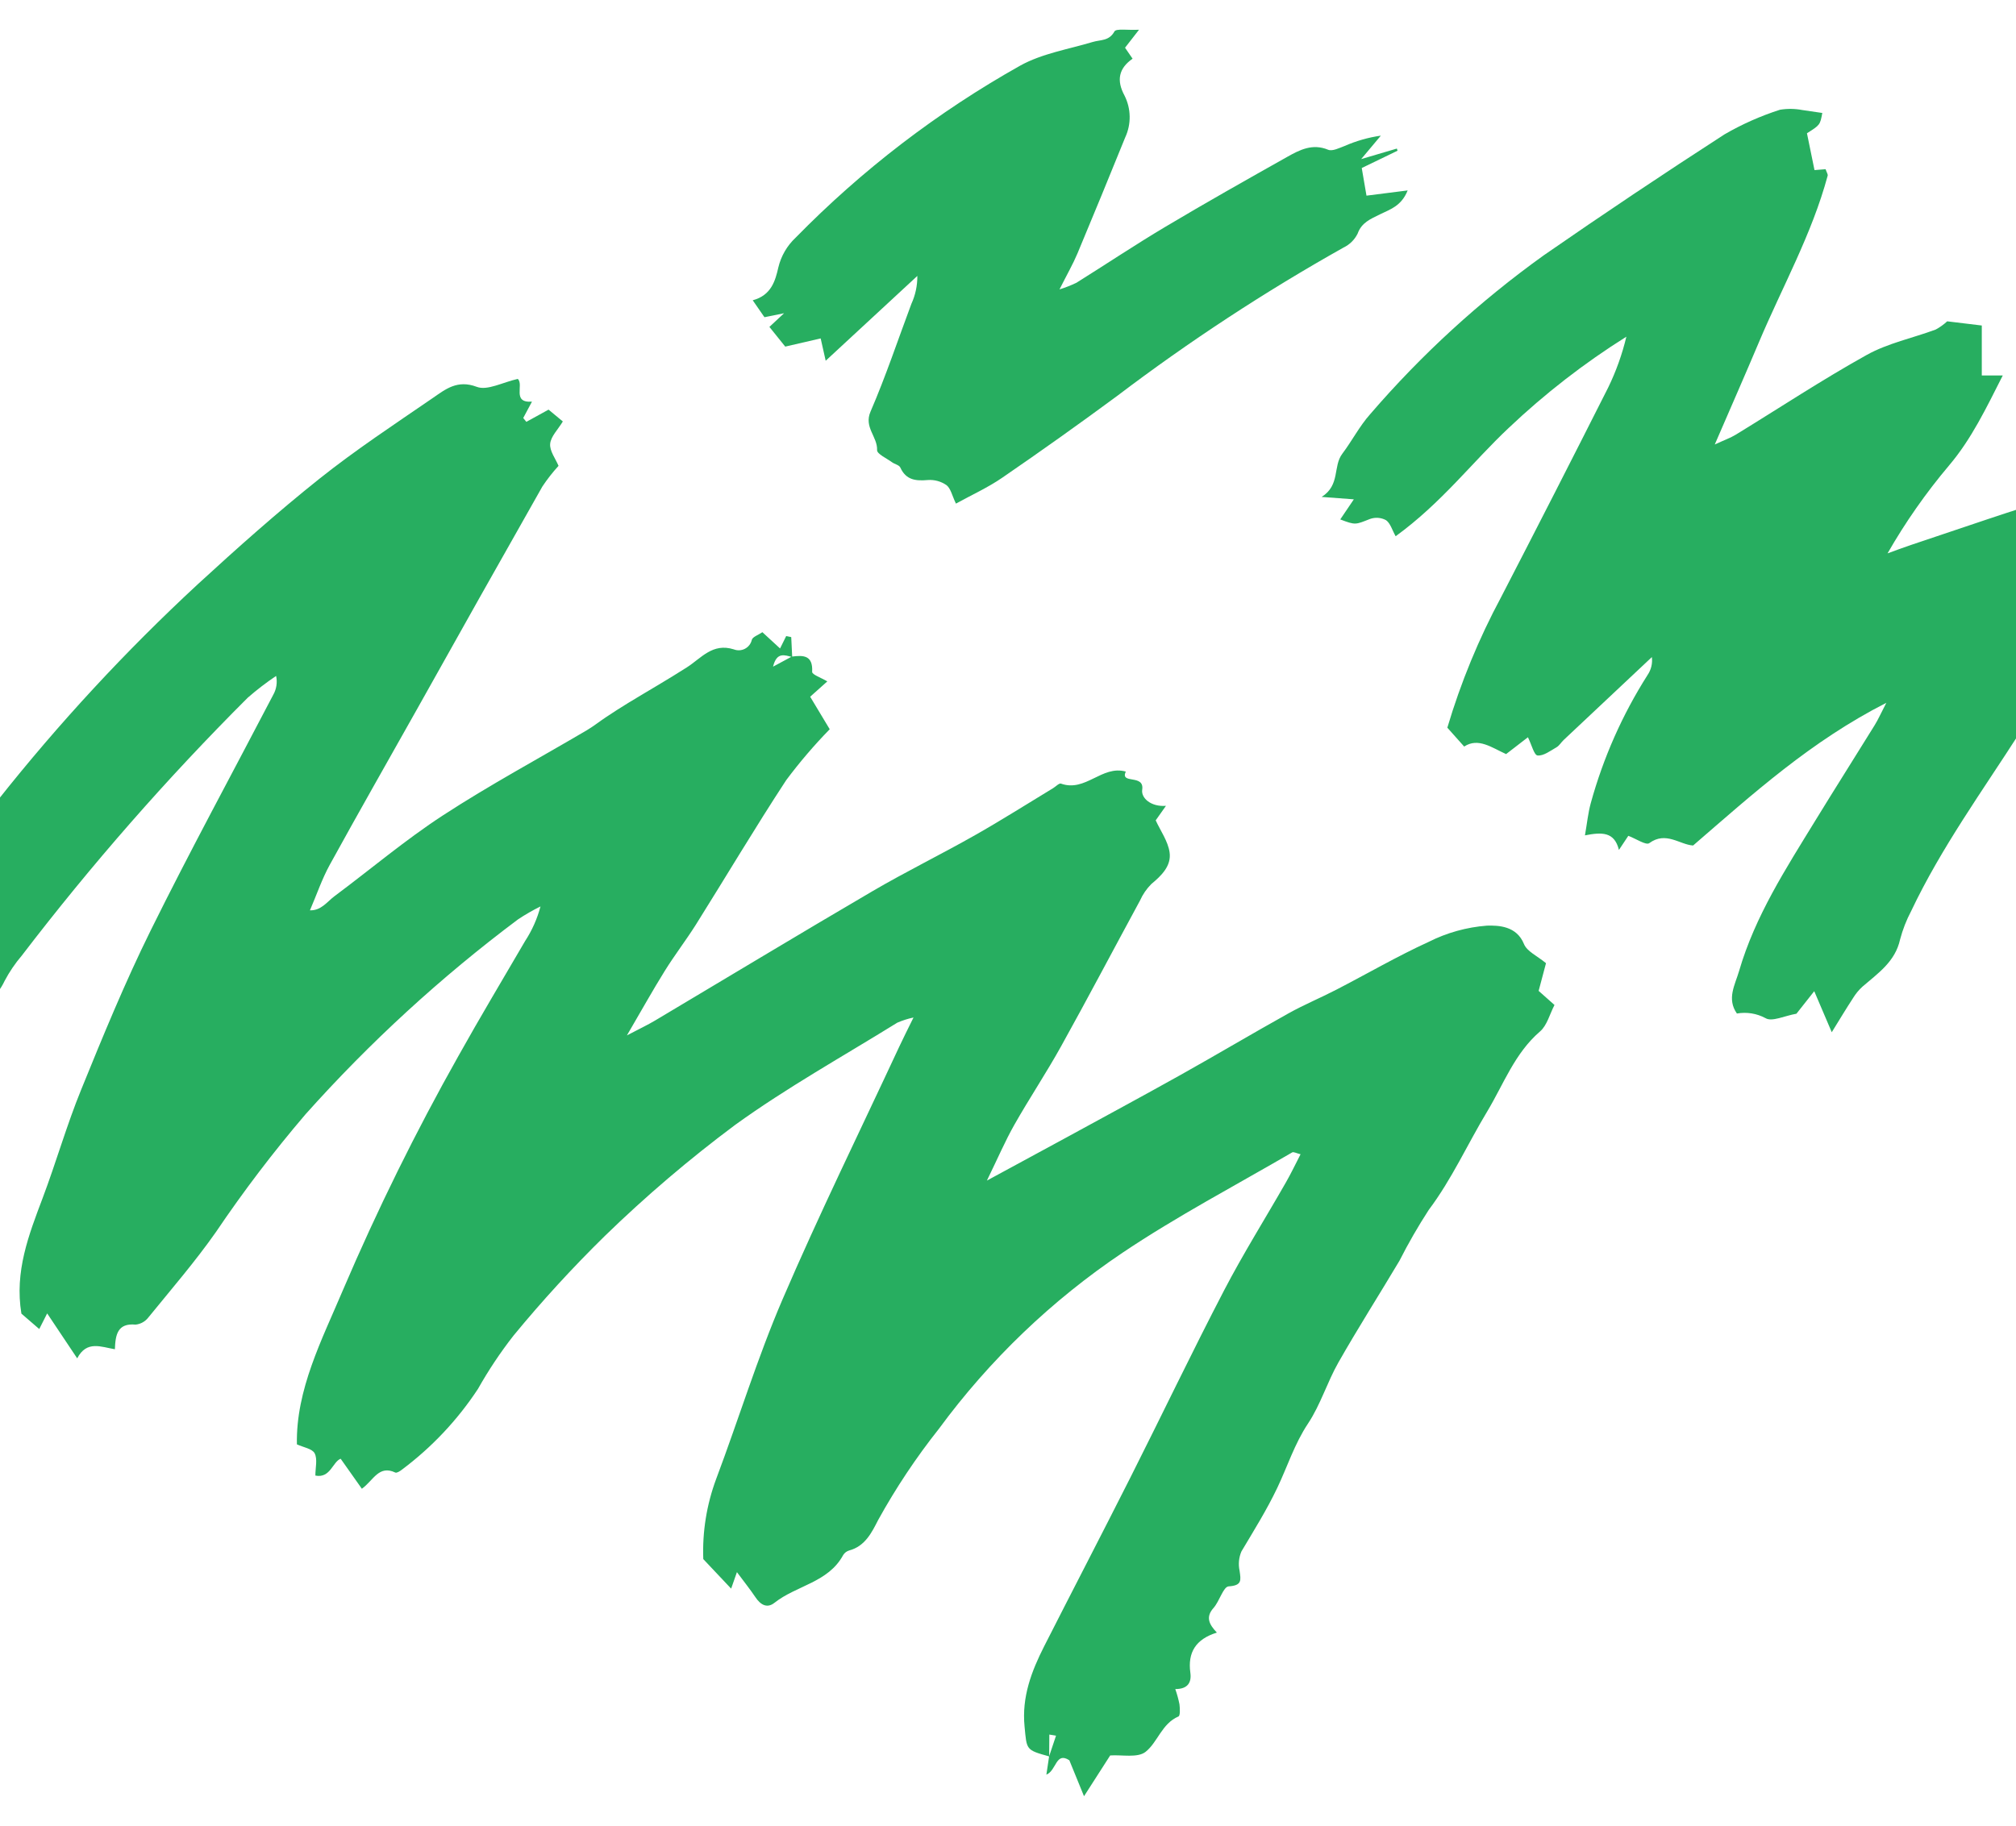
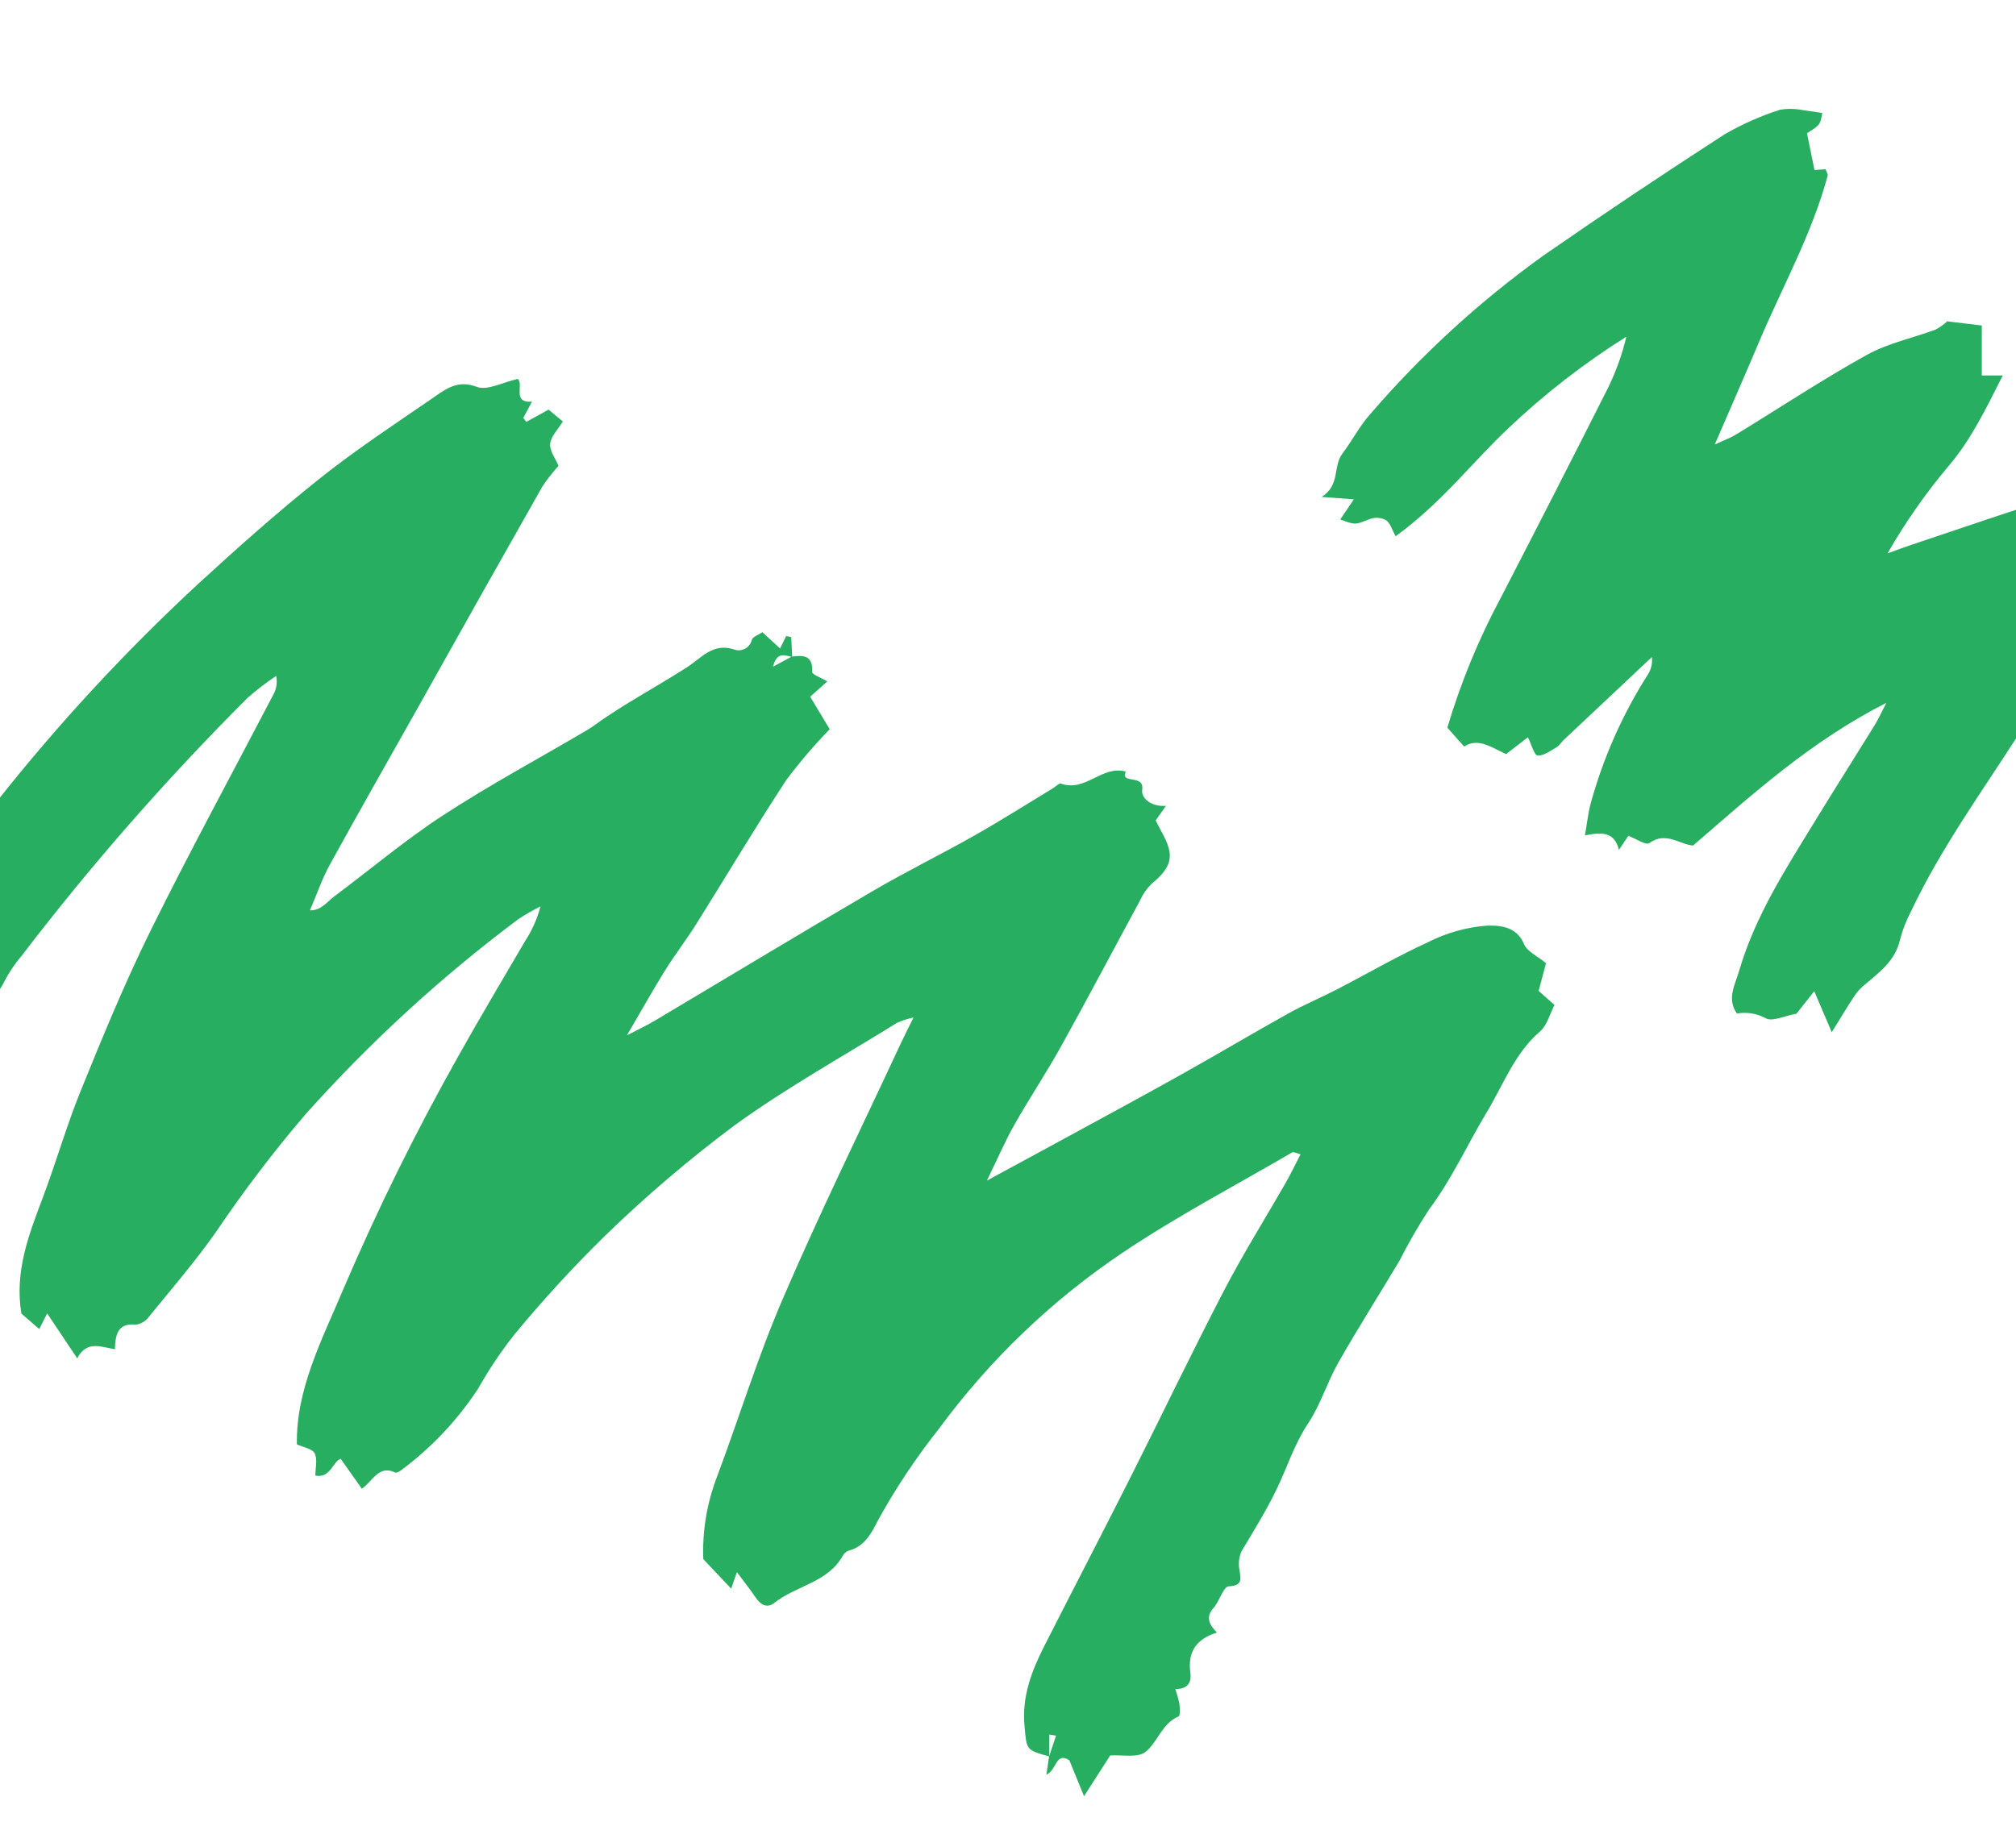
<svg xmlns="http://www.w3.org/2000/svg" width="1020" height="924" viewBox="0 0 1020 924" fill="none">
  <g clip-path="url(#clip0_385_2365)">
    <path d="M530.833 888.899C518.851 885.607 519.528 885.539 518.376 873.751C516.914 858.815 521.876 845.811 528.346 833.074C542.799 804.613 557.532 776.296 571.904 747.792C587.802 716.272 603.022 684.404 619.31 653.087C629.009 634.443 640.233 616.571 650.665 598.3C653.208 593.872 655.386 589.249 658.021 584.152C655.975 583.669 654.496 582.8 653.784 583.224C625.098 599.935 595.607 615.452 568.082 633.905C532.142 658.053 500.655 688.243 475.017 723.136C463.521 737.633 453.249 753.06 444.306 769.258C441.128 775.491 437.713 782.541 429.641 784.681C428.379 785.052 427.298 785.876 426.607 786.995C419.103 800.922 402.934 802.367 391.862 811.147C388.082 814.147 384.798 812.164 382.265 808.405C379.494 804.295 376.392 800.41 372.85 795.647C371.6 799.215 370.795 801.503 369.922 803.99L355.829 789.046C355.312 775.229 357.528 761.446 362.35 748.487C373.718 718.255 383.184 687.239 395.917 657.616C414.467 614.448 435.204 572.22 455.034 529.598C457.021 525.331 459.165 521.124 462.195 514.95C459.38 515.544 456.631 516.42 453.992 517.564C426.505 534.602 398.116 550.403 371.96 569.292C348.774 586.579 326.741 605.361 306.004 625.52C289.701 641.509 274.266 658.359 259.763 675.997C253.12 684.51 247.125 693.508 241.827 702.916C231.446 718.691 218.398 732.538 203.269 743.839C202.345 744.568 200.726 745.576 200.01 745.237C191.646 741.28 188.994 749.169 183.087 753.445L172.358 738.254C168.299 739.771 167.168 748.288 159.562 746.771C159.562 742.775 160.719 738.449 159.198 735.509C157.986 733.165 153.511 732.504 150.219 730.975C149.685 703.247 162.812 678.196 173.642 652.587C190.92 612.16 210.386 572.704 231.954 534.395C242.878 514.823 254.412 495.59 265.699 476.214C269.207 470.843 271.828 464.943 273.462 458.739C269.537 460.675 265.741 462.862 262.098 465.286C223.058 494.526 187.029 527.584 154.545 563.97C138.337 582.947 123.217 602.827 109.258 623.515C98.724 638.528 86.67 652.481 75.077 666.735C74.304 667.751 73.331 668.598 72.218 669.224C71.106 669.85 69.876 670.242 68.606 670.374C59.48 669.527 58.399 675.408 58.128 682.845C51.17 681.684 43.865 678.213 39.06 687.45L23.862 664.697L19.862 672.612L10.828 664.815C7.307 643.456 14.536 624.986 21.569 606.342C28.417 588.19 33.739 569.44 41.06 551.487C52.077 524.369 63.242 497.184 76.208 470.951C96.089 430.732 117.563 391.292 138.312 351.505C139.908 348.638 140.401 345.286 139.698 342.081C134.691 345.452 129.898 349.132 125.347 353.098C84.391 394.015 46.204 437.613 11.04 483.603C7.669 487.545 4.747 491.85 2.328 496.438C-5.159 512.404 -22.904 515.001 -34.734 525.28C-36.429 526.746 -40.667 525.246 -44.849 525.073L-38.696 504.942L-60.59 500.967C-58.433 495.527 -52.662 490.222 -56.437 482.633C-56.946 481.612 -55.725 479.341 -54.776 478.031C-37.006 453.612 -19.964 428.6 -1.129 405.025C29.73 366.055 63.543 329.517 100.008 295.735C120.012 277.358 140.342 259.244 161.566 242.321C179.926 227.685 199.629 214.711 219.01 201.398C225.438 196.983 231.382 192.038 241.242 195.783C246.59 197.813 254.378 193.449 261.958 191.767C265.225 194.61 258.827 204.054 269.161 203.254L264.725 211.55L266.314 213.491L277.542 207.309L284.767 213.3C282.267 217.44 278.682 220.889 278.356 224.622C278.038 228.228 281.076 232.13 282.593 235.761C279.603 239.034 276.869 242.531 274.415 246.223C253.15 283.75 231.995 321.339 210.951 358.987C196.218 385.211 181.312 411.338 166.829 437.698C162.956 444.744 160.35 452.481 156.816 460.71C162.537 460.879 165.503 456.337 169.214 453.57C187.544 439.909 205.082 425.05 224.196 412.596C247.814 397.215 272.699 383.834 296.991 369.513C300.262 367.585 303.245 365.174 306.419 363.072C310.232 360.53 314.071 358.047 317.978 355.67C327.817 349.678 337.825 343.958 347.52 337.742C354.82 333.081 360.494 325.251 371.248 328.628C372.159 328.989 373.137 329.149 374.116 329.097C375.095 329.045 376.051 328.782 376.918 328.326C377.786 327.87 378.545 327.232 379.143 326.456C379.741 325.679 380.164 324.783 380.383 323.827C380.777 322.293 383.633 321.391 385.731 319.946L394.675 328.179L397.781 321.904L400.324 322.429C400.497 325.819 400.675 329.187 400.815 332.535C397.04 331.564 392.985 329.772 391.129 337.39L400.569 332.306C406.501 331.518 411.374 331.577 410.908 340.034C410.836 341.407 415.569 343.043 418.582 344.844L409.908 352.606L419.798 369.063C411.911 377.148 404.564 385.742 397.807 394.792C382.01 418.893 367.299 443.702 351.981 468.121C346.965 476.027 341.244 483.472 336.316 491.408C330.249 501.154 324.652 511.23 317.19 524.005C323.694 520.586 327.651 518.734 331.384 516.509C368.032 494.705 404.523 472.62 441.331 451.083C458.352 441.121 476.106 432.439 493.275 422.694C506.66 415.118 519.651 406.847 532.816 398.885C534.164 398.071 535.867 396.241 536.799 396.576C549.223 401.046 557.502 387.097 569.591 390.482C566.566 397.118 579.125 391.55 577.9 399.686C577.273 403.834 582.29 408.423 589.921 407.825C587.646 411.041 586.065 413.279 584.73 415.16C587.171 420.516 590.972 425.753 591.76 431.405C592.705 438.151 587.735 443.083 582.527 447.392C580.114 449.809 578.167 452.648 576.781 455.769C563.464 480.319 550.452 505.039 536.897 529.458C529.418 542.941 520.825 555.809 513.219 569.228C508.597 577.377 504.897 586.05 499.326 597.478C514.156 589.427 526.363 582.864 538.528 576.224C558.134 565.521 577.794 554.915 597.285 544.021C615.598 533.772 633.645 523.039 651.975 512.819C659.771 508.471 668.076 505.031 676.012 500.925C691.626 492.874 706.859 483.976 722.821 476.68C732.021 472.04 742.041 469.246 752.316 468.455C758.116 468.299 767.349 468.557 771.065 477.777C772.582 481.531 777.802 483.794 782.205 487.455L778.476 501.476L786.501 508.611C784.073 513.247 782.756 518.929 779.192 521.997C766.303 533.089 760.739 548.759 752.383 562.631C742.447 579.114 734.566 596.766 722.888 612.308C717.49 620.621 712.54 629.217 708.058 638.057C697.83 655.239 687.076 672.12 677.19 689.493C671.495 699.501 668.123 710.937 661.788 720.454C655.009 730.623 651.352 742.25 646.276 752.915C640.882 764.241 634.412 774.55 628.102 785.169C626.789 788.242 626.462 791.647 627.166 794.914C627.835 799.668 628.513 802.405 621.658 802.842C618.912 803.016 617.022 810.367 613.984 813.774C609.921 818.333 611.649 822.011 615.679 826.24C604.955 829.562 600.849 836.311 602.264 846.557C602.938 851.43 601.018 854.836 594.637 854.82C595.528 857.334 596.236 859.91 596.756 862.527C597.01 864.607 597.179 868.294 596.247 868.684C587.798 872.289 585.752 881.721 579.616 886.586C575.578 889.781 567.595 887.992 561.701 888.416L548.46 909.047L541.036 890.853C534.096 886.361 534.596 896.005 529.418 898.136C529.982 894.399 530.401 891.632 530.812 888.815C531.969 885.332 533.134 881.878 534.299 878.421L530.91 877.844C530.893 881.536 530.867 885.221 530.833 888.899Z" fill="#27AE60" />
    <path d="M926.782 522.394L917.918 501.631C914.105 506.449 911.139 510.207 908.906 513.034C902.974 514.063 896.495 517.271 893.262 515.271C888.838 512.885 883.738 512.061 878.788 512.932C873.559 505.428 877.839 498.47 879.932 491.297C888.029 463.569 903.563 439.624 918.427 415.349C928.342 399.155 938.524 383.147 948.511 366.973C950.248 364.164 951.587 361.109 954.396 355.685C916.164 375.155 886.885 401.769 856.631 427.9C849.831 427.476 842.89 420.536 834.446 426.709C832.806 427.913 827.776 424.472 823.853 422.997L819.098 430.141C816.831 420.913 810.539 421.078 801.912 422.769C802.984 416.676 803.48 411.404 804.878 406.383C811.173 383.499 820.842 361.681 833.568 341.648C835.394 338.985 836.175 335.744 835.763 332.542C820.885 346.519 806.014 360.502 791.15 374.49C789.879 375.672 788.968 377.35 787.536 378.176C784.442 379.948 780.989 382.63 777.934 382.337C776.184 382.172 774.93 376.888 773.057 373.117L762.015 381.638C754.778 378.367 747.888 373.13 740.804 377.825L732.283 368.274C739.083 345.371 748.205 323.223 759.507 302.174C777.752 266.895 795.816 231.523 813.7 196.058C817.681 187.86 820.756 179.253 822.869 170.389C801.544 183.777 781.6 199.248 763.328 216.574C744.914 233.883 729.507 254.391 706.126 271.391C704.368 268.251 703.474 264.802 701.254 263.251C700.021 262.586 698.662 262.189 697.265 262.084C695.869 261.98 694.466 262.171 693.148 262.645C685.771 265.543 685.885 265.836 678.106 262.878L684.974 252.709L668.699 251.489C678.224 245.408 674.288 236.057 679.14 229.637C684.059 223.125 687.847 215.655 693.241 209.612C719.202 179.448 748.656 152.477 780.985 129.267C811.14 108.363 841.629 87.954 872.453 68.039C881.352 62.871 890.783 58.681 900.584 55.544C904.328 54.924 908.153 54.972 911.88 55.688L921.999 57.171C920.867 63.243 920.867 63.243 914.236 67.438L918.05 86.081L923.668 85.636C924.232 87.331 924.897 88.221 924.715 88.903C916.74 118.53 901.711 145.258 889.885 173.3C882.911 189.825 875.673 206.252 867.589 224.951C872.512 222.676 875.559 221.612 878.25 219.968C900.321 206.468 921.939 192.159 944.528 179.6C955.21 173.668 967.748 171.096 979.362 166.783C981.473 165.648 983.431 164.249 985.188 162.618L1002.69 164.736V190.032H1013.3C1004.95 206.451 997.56 222.074 986.129 235.565C974.431 249.424 964.015 264.316 955.006 280.056C958.939 278.636 962.845 277.136 966.807 275.819C992.578 267.234 1018.23 258.234 1044.23 250.442C1051.08 248.391 1059.06 250.133 1067.7 250.133C1065.81 260.209 1065.05 268.255 1075.93 271.687C1078 272.34 1078.47 278.064 1080.05 282.505C1076.36 284.085 1073.26 286.787 1071.19 290.228C1069.12 293.669 1068.18 297.675 1068.51 301.678C1068.03 304.522 1066.78 307.181 1064.9 309.364C1050.56 329.813 1035.42 349.758 1021.95 370.732C1002.94 400.392 982.184 429.01 967.002 460.984C964.581 465.568 962.687 470.413 961.358 475.424C958.9 486.716 950.146 492.564 942.291 499.352C940.483 501.008 938.914 502.907 937.63 504.996C934.121 510.373 930.82 515.856 926.782 522.394Z" fill="#27AE60" />
-     <path d="M688.979 85.033C689.873 90.241 690.636 94.698 691.377 99.016L712.211 96.376C708.995 104.427 703.093 106.029 698.127 108.512C693.496 110.829 688.924 112.545 686.873 118.287C685.354 121.334 682.865 123.789 679.797 125.265C639.893 147.674 601.576 172.799 565.117 200.463C546.036 214.545 526.707 228.303 507.131 241.737C499.814 246.775 491.589 250.496 483.657 254.873C481.7 250.805 481.03 247.165 478.852 245.509C476.092 243.601 472.762 242.695 469.416 242.941C463.306 243.47 458.399 242.97 455.514 236.61C454.938 235.339 452.645 234.916 451.277 233.911C448.586 231.937 443.688 229.738 443.764 227.793C444.04 221.013 436.985 216.285 440.446 208.302C448.141 190.506 454.294 172.019 461.098 153.824C463.14 149.377 464.174 144.535 464.128 139.642L417.76 182.569L415.218 171.269L397.295 175.413L389.278 165.442L396.702 158.523L386.774 160.54L380.842 151.968C390.27 149.456 392.282 142.024 393.799 135.35C395.176 129.573 398.224 124.33 402.562 120.274C436.119 85.998 474.386 56.676 516.212 33.191C527.262 27.069 540.554 24.941 552.893 21.234C556.838 20.047 561.122 20.857 563.846 15.933C564.736 14.323 570.397 15.353 576.291 15.052L569.219 24.145L573.032 29.708C566.049 34.556 564.787 40.632 568.922 48.309C570.592 51.594 571.493 55.216 571.556 58.901C571.619 62.585 570.843 66.236 569.287 69.576C561.355 89.177 553.311 108.732 545.156 128.24C542.872 133.676 539.898 138.833 536.054 146.46C538.988 145.556 541.85 144.435 544.618 143.108C559.626 133.723 574.354 123.876 589.557 114.821C609.951 102.673 630.629 90.995 651.323 79.364C657.619 75.826 664.068 72.504 671.975 75.784C674.14 76.682 677.623 74.877 680.339 73.868C686.174 71.307 692.331 69.552 698.64 68.652L688.695 80.516L706.746 75.19L707.093 76.275L688.979 85.033Z" fill="#27AE60" />
  </g>
  <defs>
    <clipPath id="clip0_385_2365">
      <rect width="1020" height="924" fill="white" />
    </clipPath>
  </defs>
</svg>